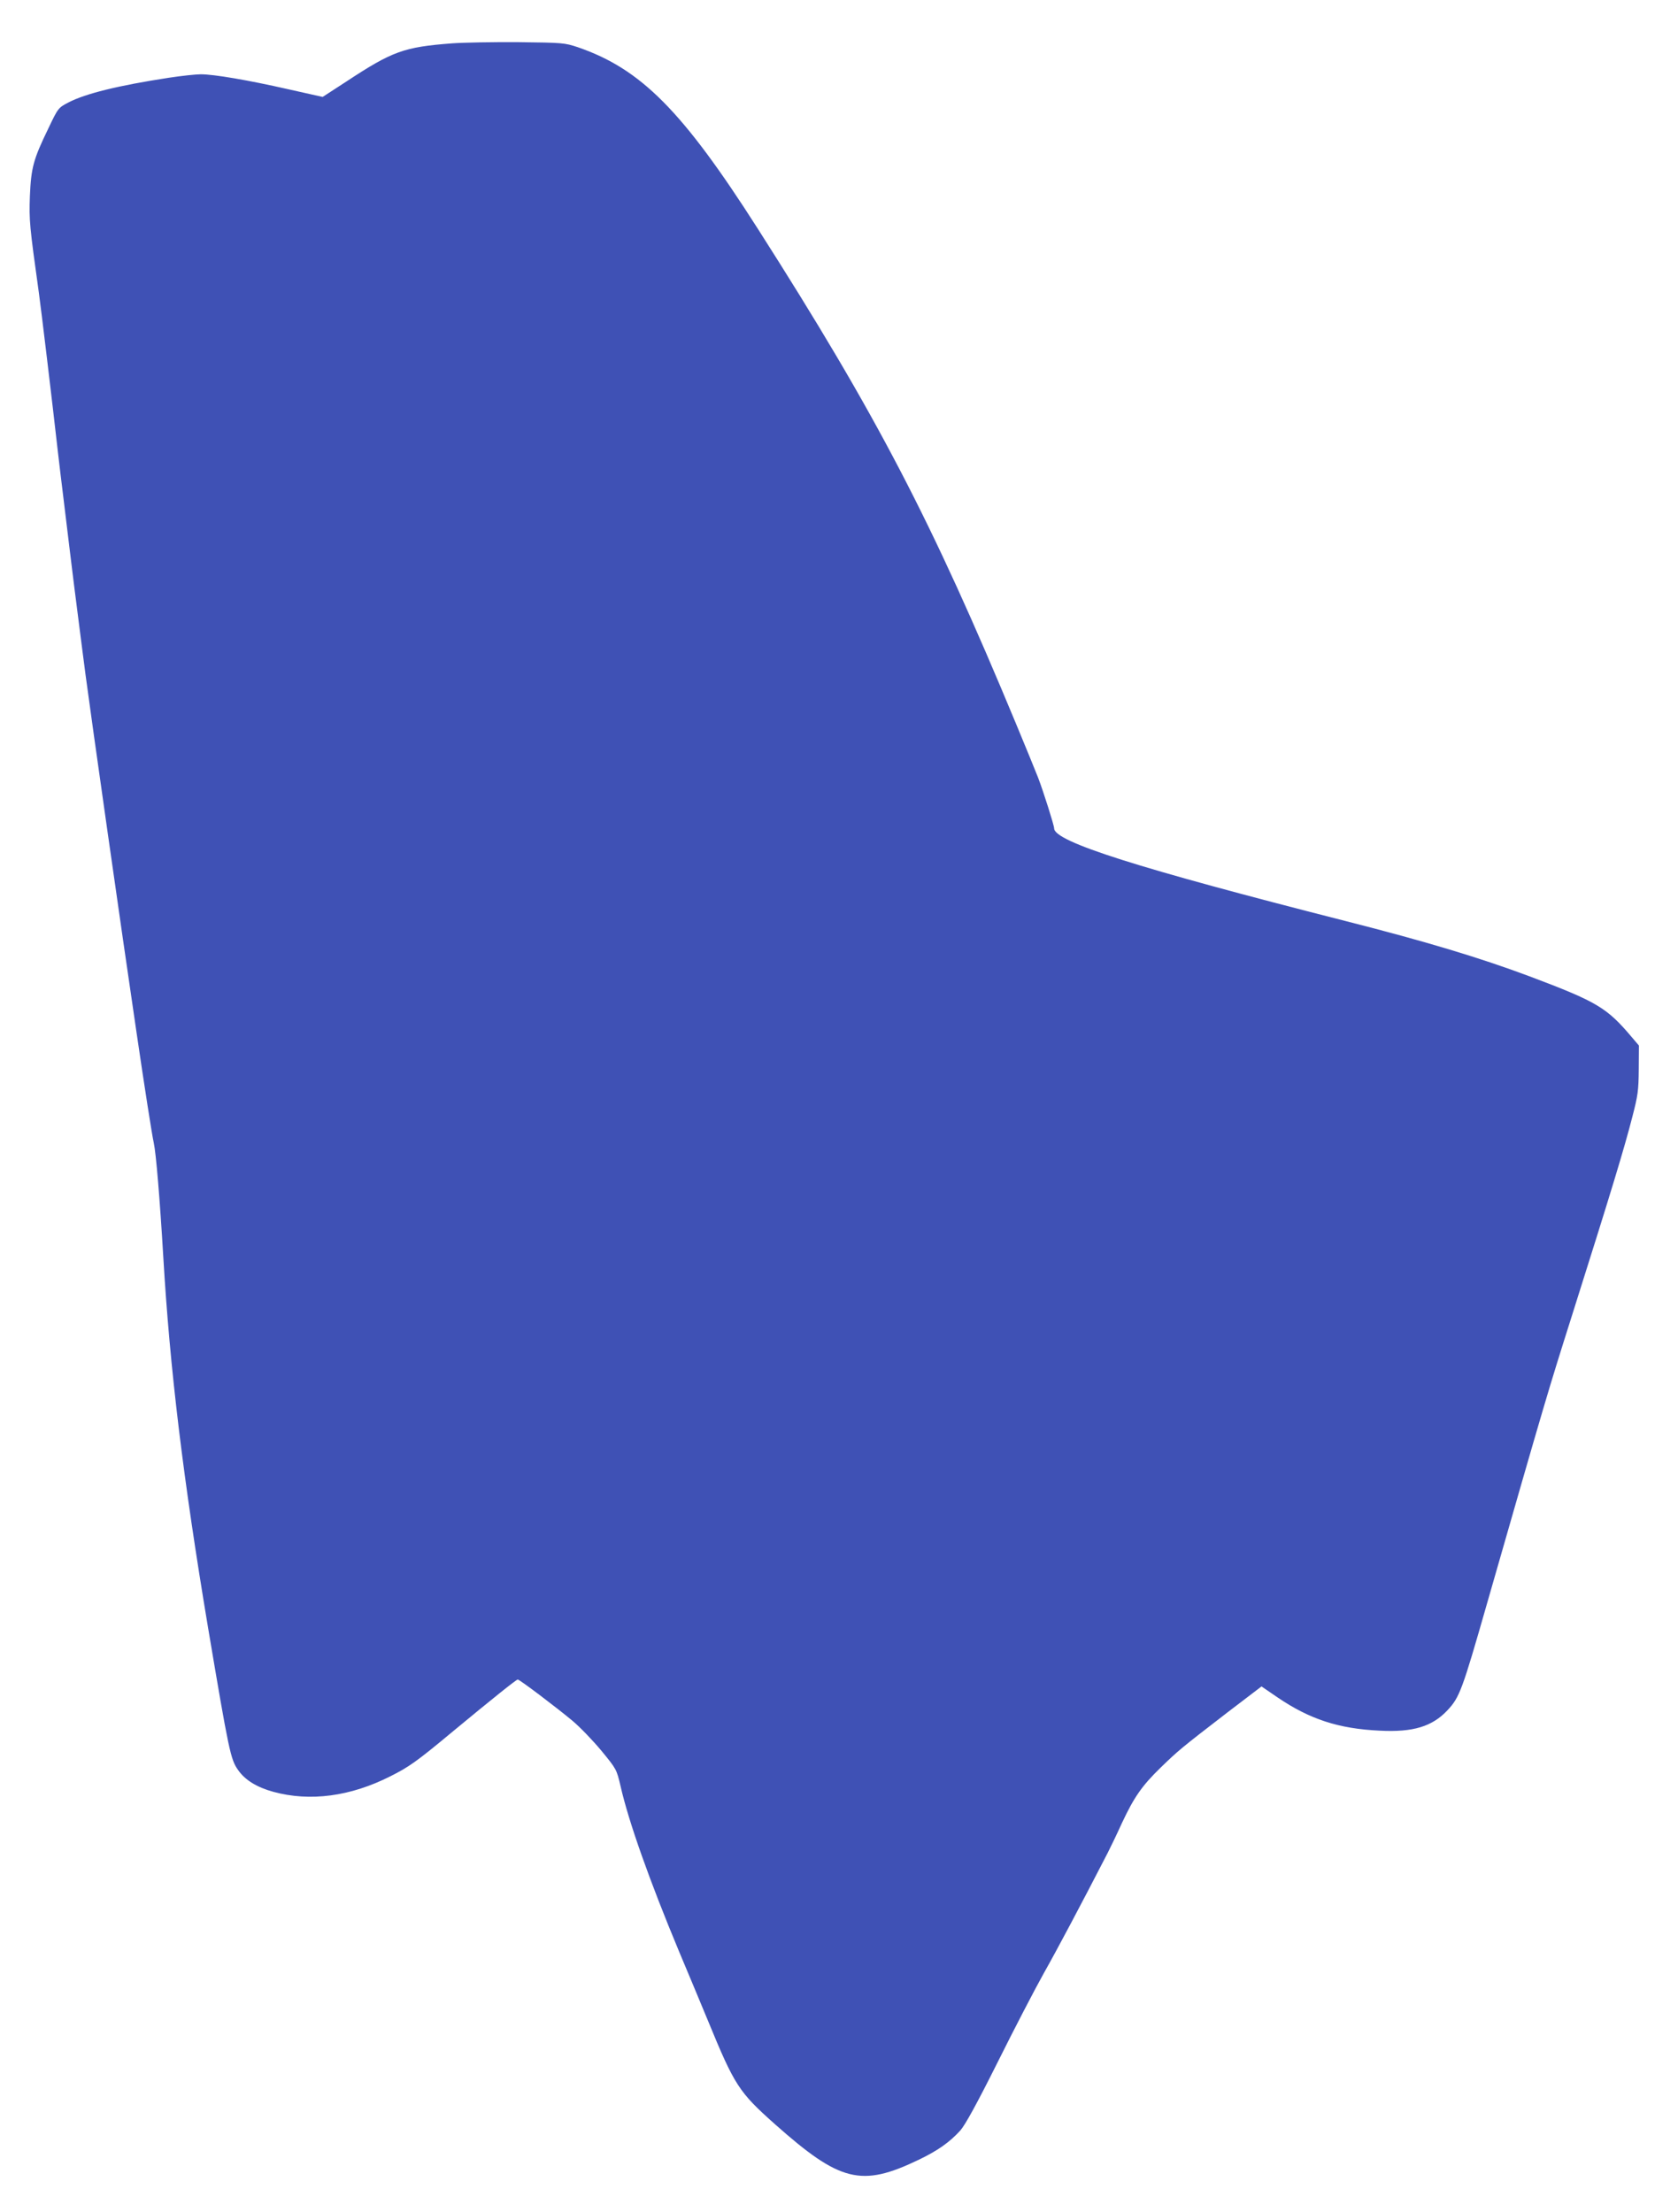
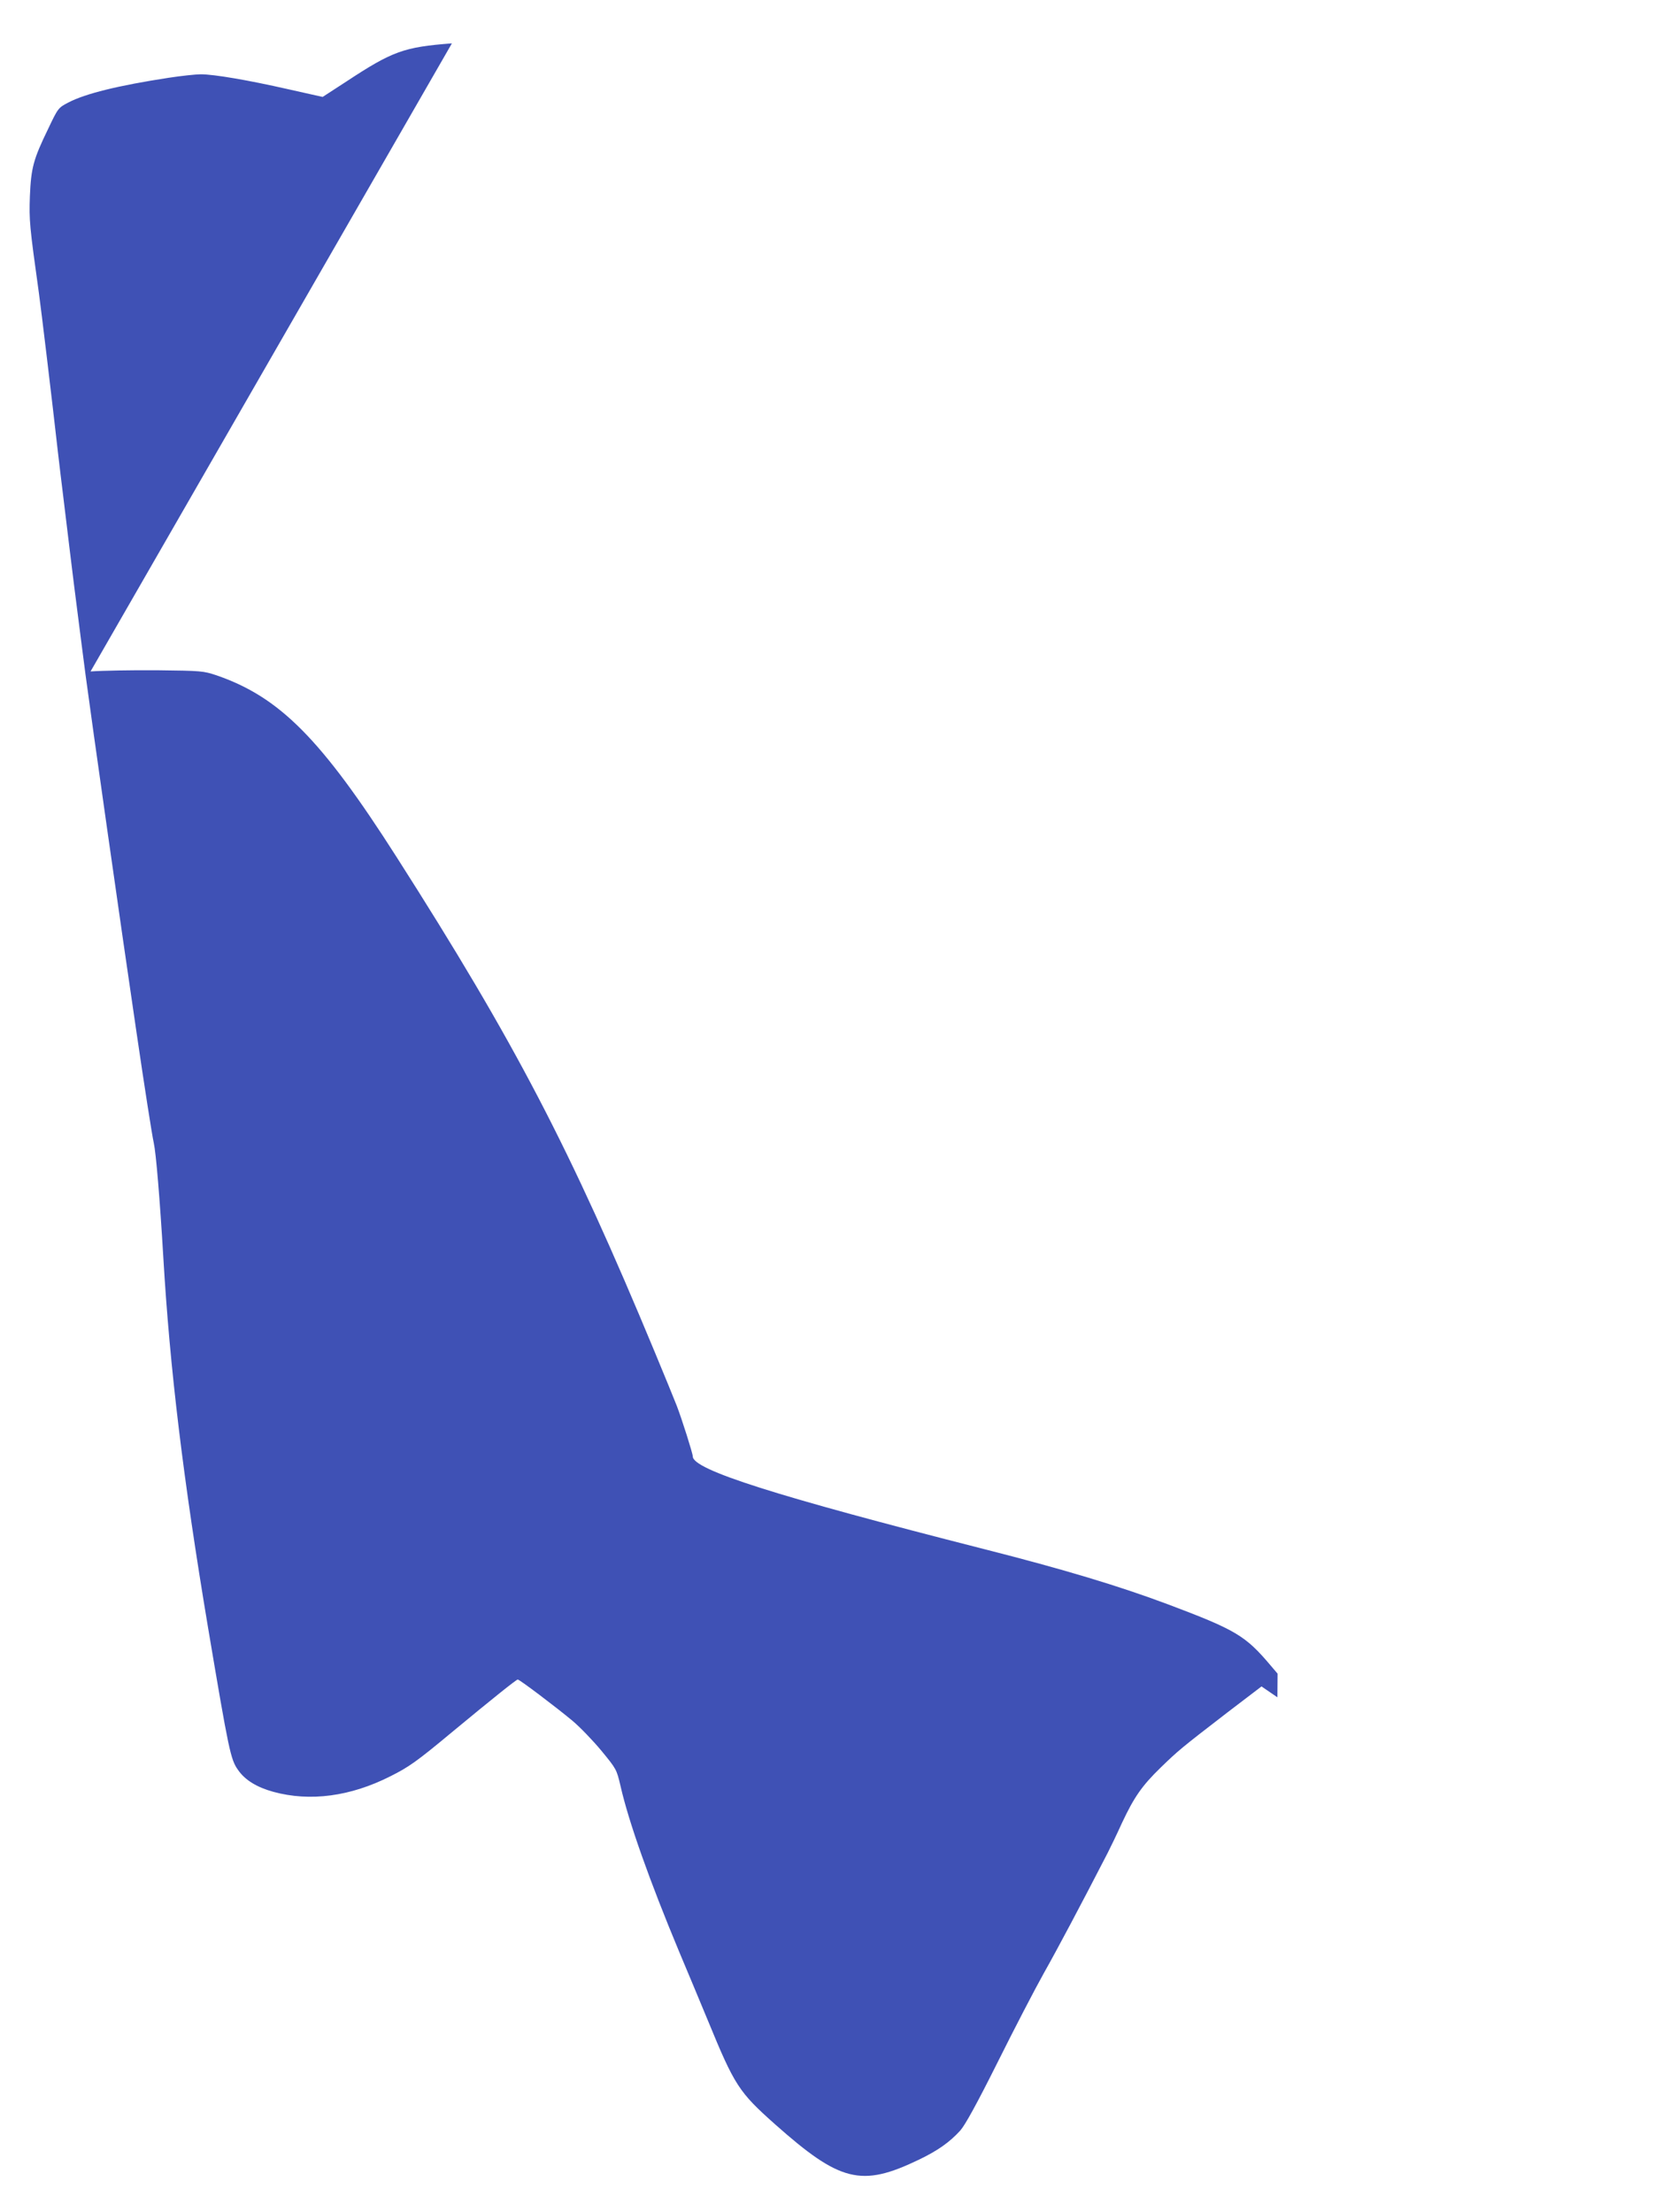
<svg xmlns="http://www.w3.org/2000/svg" version="1.0" width="971pt" height="1280pt" viewBox="0 0 971 1280" preserveAspectRatio="xMidYMid meet">
  <g transform="translate(0,1280) scale(0.1,-0.1)" fill="#3f51b5" stroke="none">
-     <path d="M2615 12549 c-277 -21 -344 -45 -611 -221 l-137 -89 -201 45 c-229 52 -427 86 -504 86 -29 0 -113 -9 -185 -20 -294 -45 -483 -92 -581 -143 -59 -31 -60 -32 -117 -152 -86 -177 -99 -226 -106 -390 -5 -141 -2 -173 52 -560 13 -93 76 -618 110 -920 8 -71 22 -184 30 -250 8 -66 26 -214 40 -330 14 -115 34 -277 45 -360 10 -82 31 -240 45 -350 32 -243 207 -1475 295 -2070 46 -314 90 -596 100 -640 13 -59 35 -323 55 -660 38 -648 115 -1284 259 -2145 120 -712 130 -763 174 -824 40 -58 109 -100 204 -126 212 -58 446 -27 677 90 106 53 152 85 356 255 238 197 373 305 381 305 11 0 226 -163 317 -239 43 -36 118 -114 167 -173 88 -107 88 -108 111 -205 47 -207 168 -548 339 -958 51 -121 126 -301 167 -400 154 -375 179 -413 388 -599 376 -334 499 -365 830 -206 111 53 180 102 242 170 28 32 93 149 216 395 96 193 216 424 267 515 78 138 217 400 369 695 17 33 55 112 84 176 70 149 115 214 224 320 101 98 119 113 385 318 l198 151 92 -63 c187 -127 354 -182 593 -193 192 -10 303 24 391 118 70 75 85 114 229 618 341 1189 353 1229 491 1665 234 740 303 969 350 1152 32 123 36 152 37 275 l1 137 -40 47 c-146 173 -201 206 -594 354 -286 107 -601 202 -1065 320 -1205 307 -1685 459 -1685 536 0 17 -62 213 -93 294 -14 36 -71 175 -127 310 -489 1178 -808 1790 -1494 2865 -437 685 -677 926 -1043 1052 -76 25 -86 26 -343 29 -146 1 -319 -2 -385 -7z" />
+     <path d="M2615 12549 c-277 -21 -344 -45 -611 -221 l-137 -89 -201 45 c-229 52 -427 86 -504 86 -29 0 -113 -9 -185 -20 -294 -45 -483 -92 -581 -143 -59 -31 -60 -32 -117 -152 -86 -177 -99 -226 -106 -390 -5 -141 -2 -173 52 -560 13 -93 76 -618 110 -920 8 -71 22 -184 30 -250 8 -66 26 -214 40 -330 14 -115 34 -277 45 -360 10 -82 31 -240 45 -350 32 -243 207 -1475 295 -2070 46 -314 90 -596 100 -640 13 -59 35 -323 55 -660 38 -648 115 -1284 259 -2145 120 -712 130 -763 174 -824 40 -58 109 -100 204 -126 212 -58 446 -27 677 90 106 53 152 85 356 255 238 197 373 305 381 305 11 0 226 -163 317 -239 43 -36 118 -114 167 -173 88 -107 88 -108 111 -205 47 -207 168 -548 339 -958 51 -121 126 -301 167 -400 154 -375 179 -413 388 -599 376 -334 499 -365 830 -206 111 53 180 102 242 170 28 32 93 149 216 395 96 193 216 424 267 515 78 138 217 400 369 695 17 33 55 112 84 176 70 149 115 214 224 320 101 98 119 113 385 318 l198 151 92 -63 l1 137 -40 47 c-146 173 -201 206 -594 354 -286 107 -601 202 -1065 320 -1205 307 -1685 459 -1685 536 0 17 -62 213 -93 294 -14 36 -71 175 -127 310 -489 1178 -808 1790 -1494 2865 -437 685 -677 926 -1043 1052 -76 25 -86 26 -343 29 -146 1 -319 -2 -385 -7z" />
  </g>
</svg>